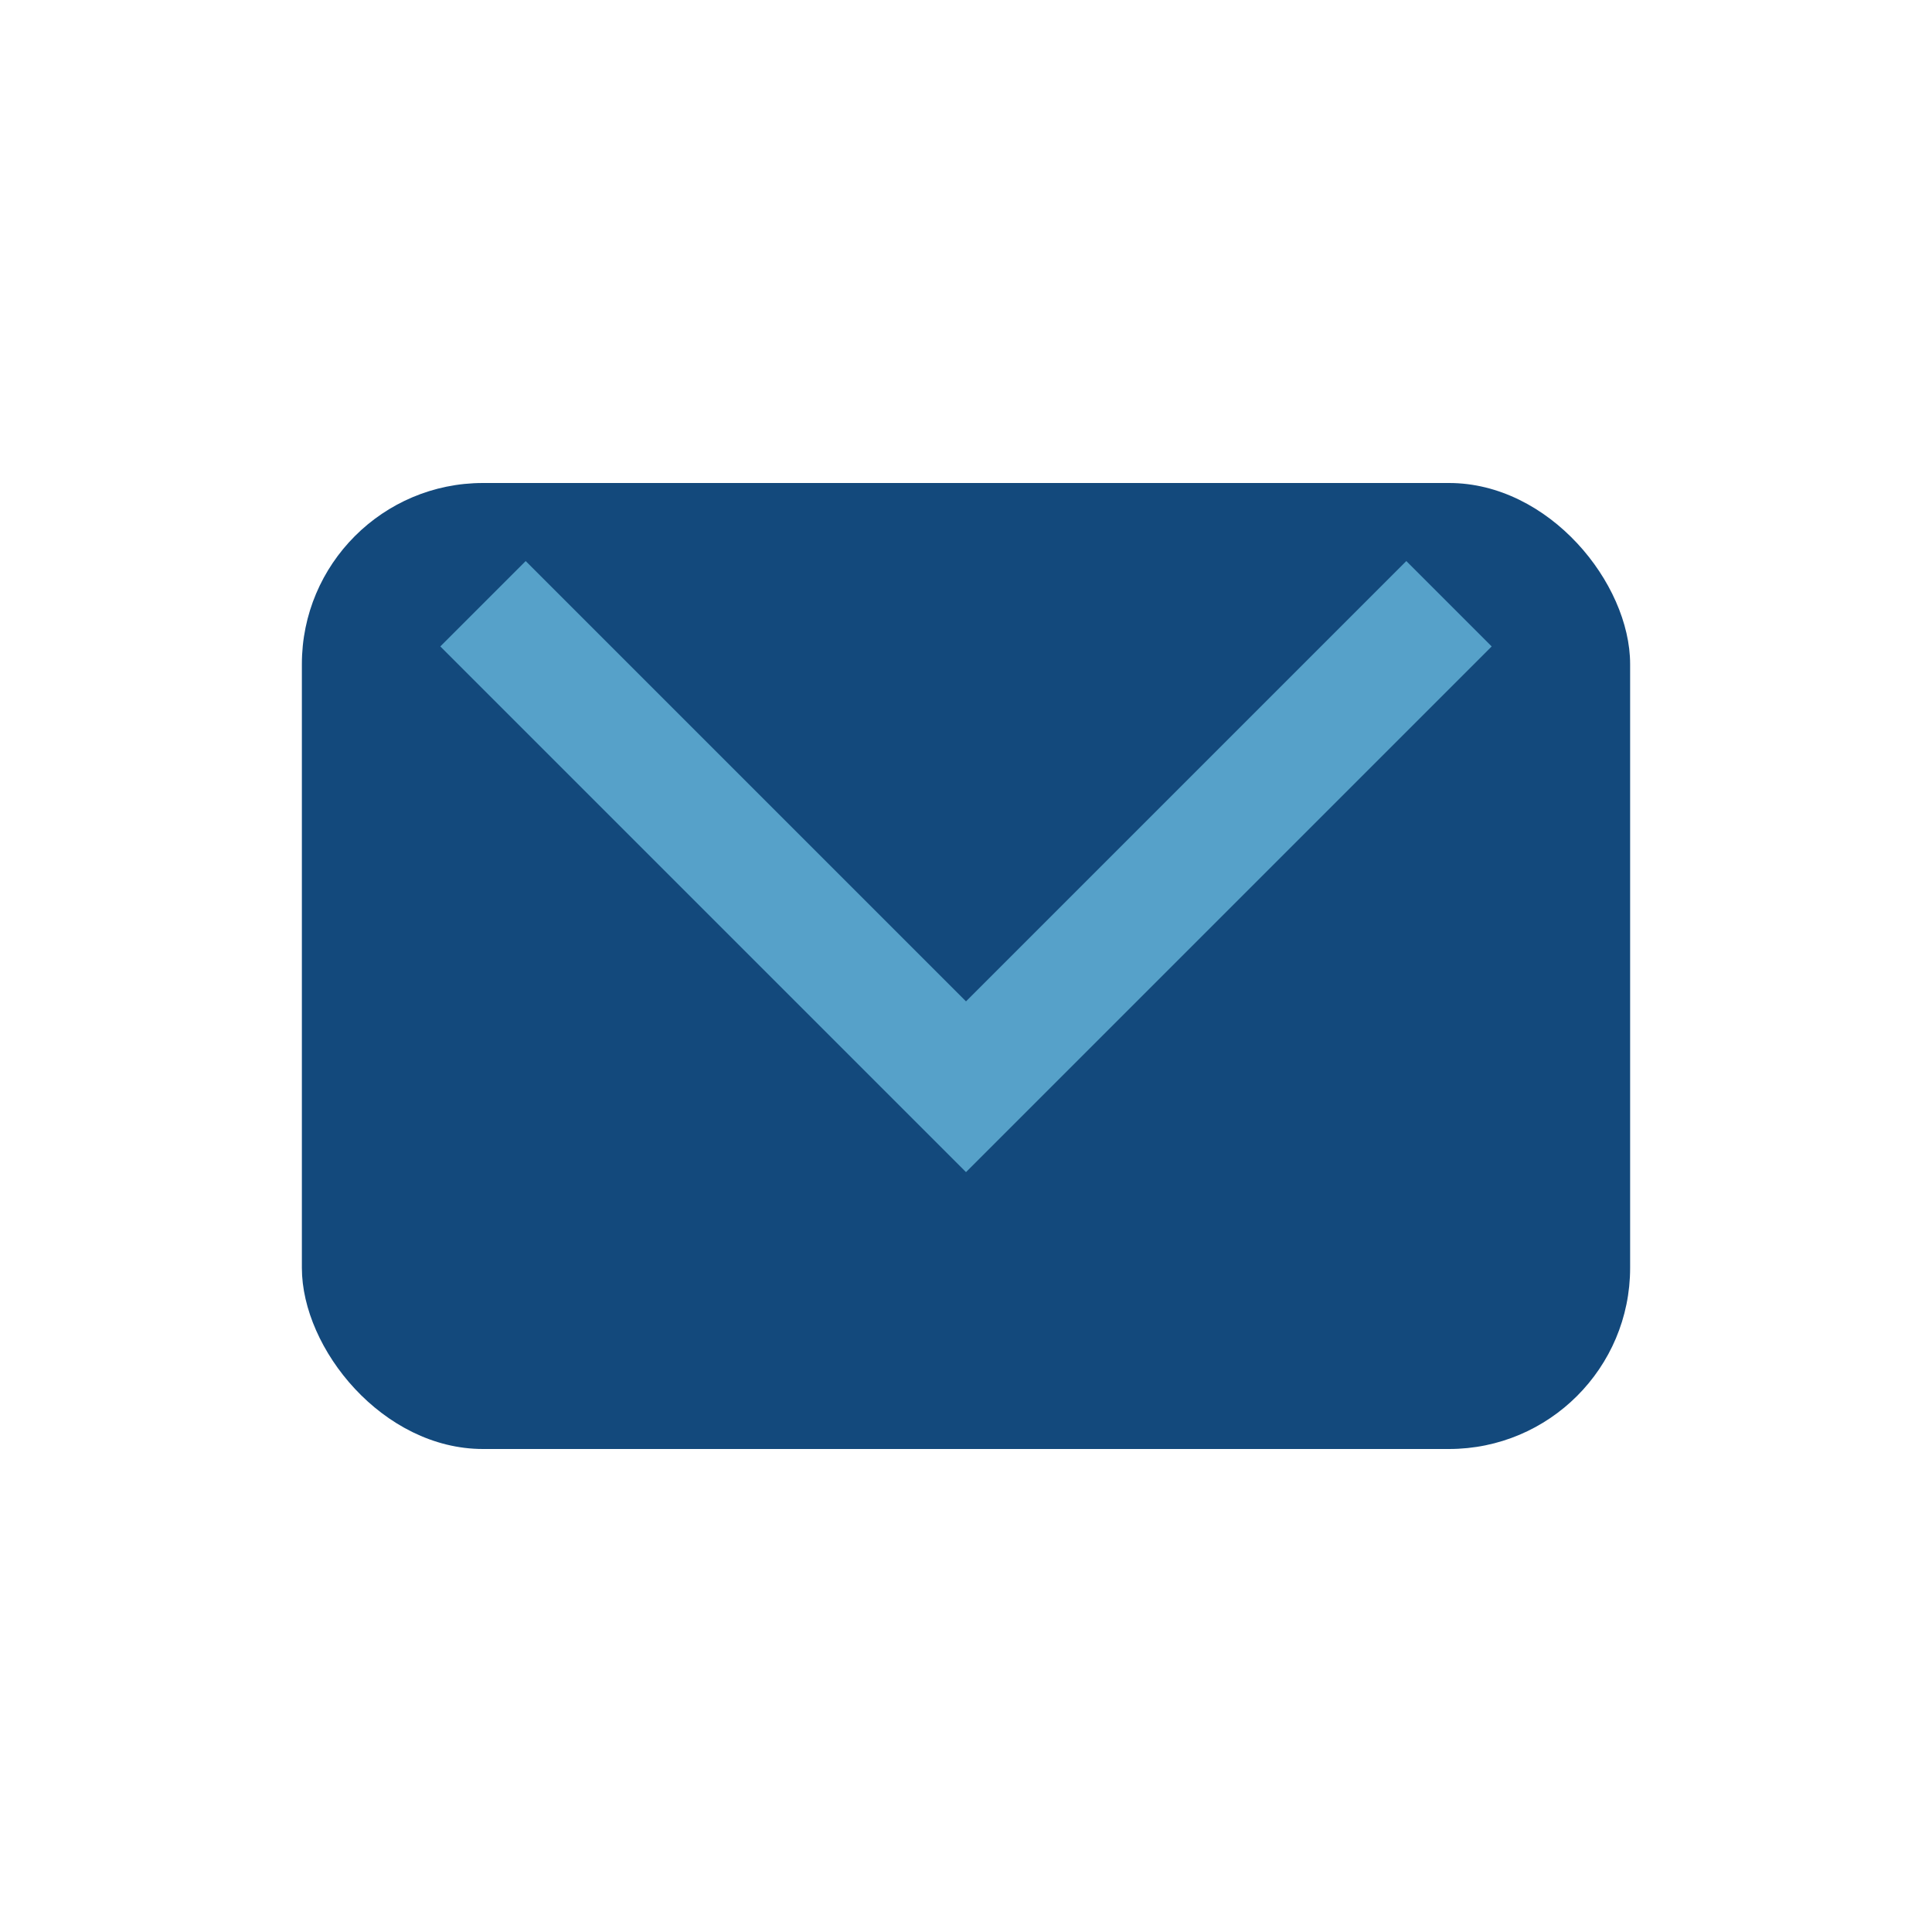
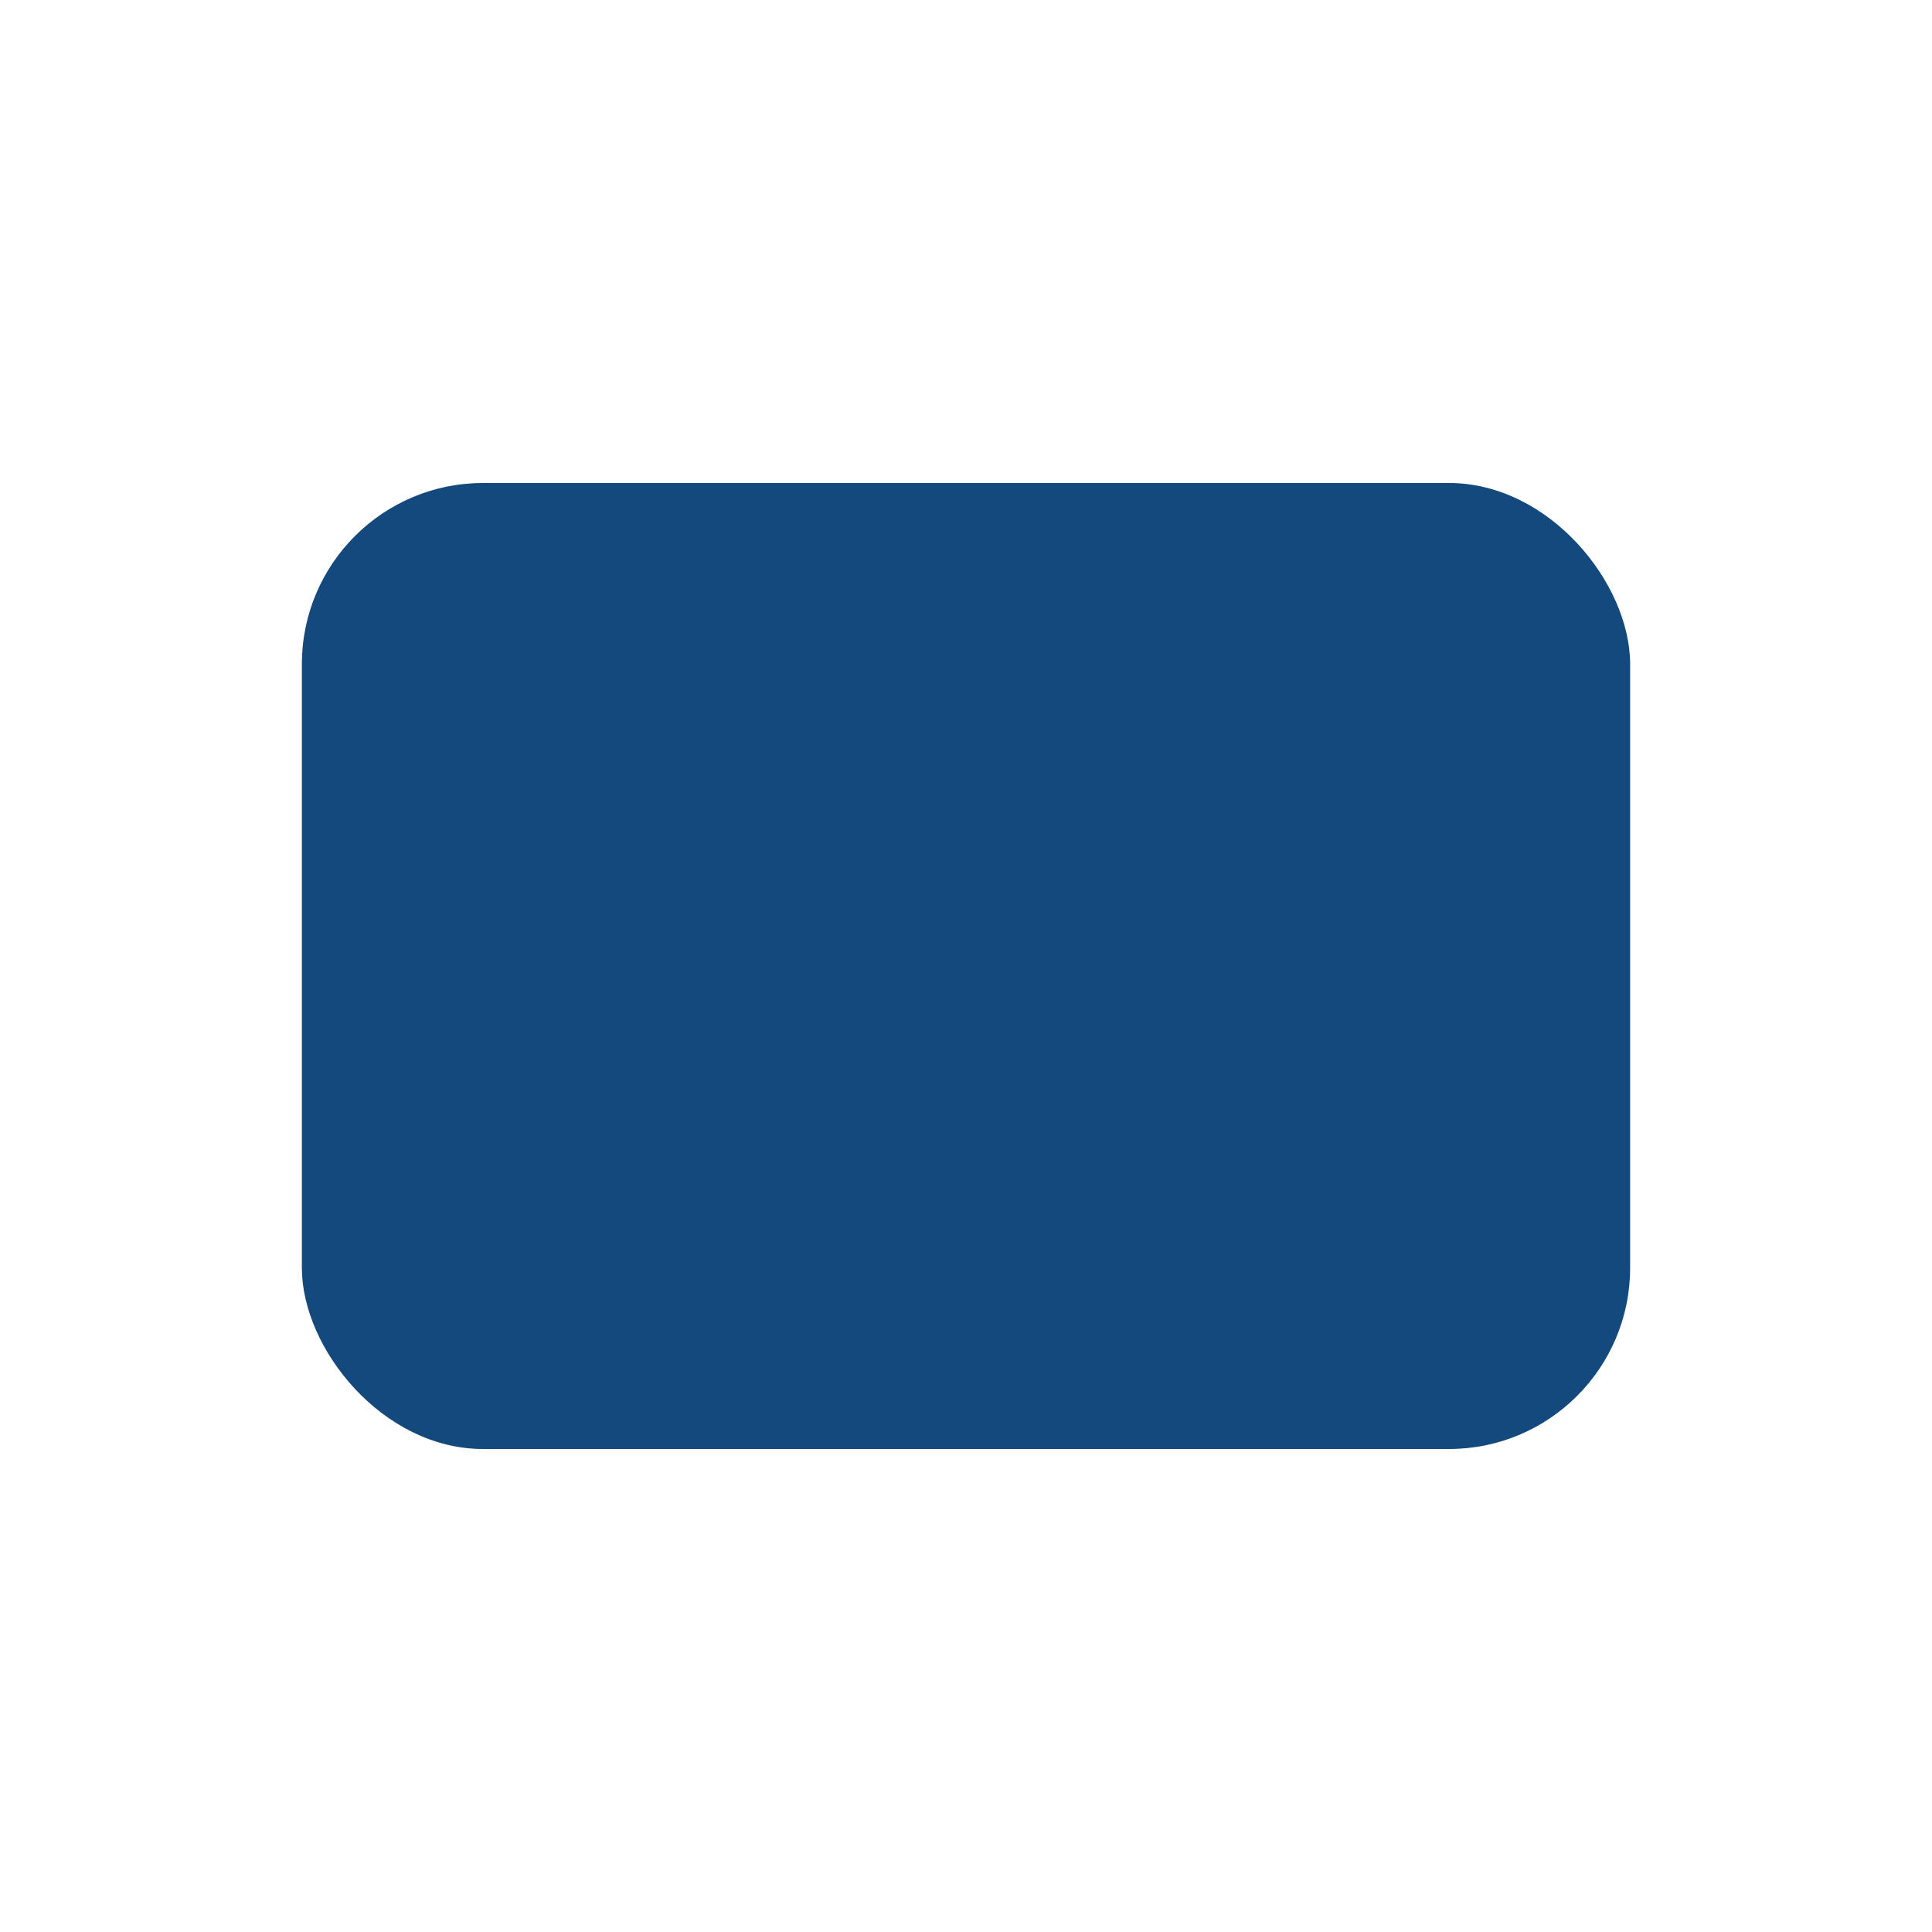
<svg xmlns="http://www.w3.org/2000/svg" width="32" height="32" viewBox="0 0 32 32">
  <rect x="5" y="8" width="22" height="16" rx="3" fill="#13497C" />
-   <path d="M8 10l8 8 8-8" stroke="#56A1C9" stroke-width="2" fill="none" />
</svg>